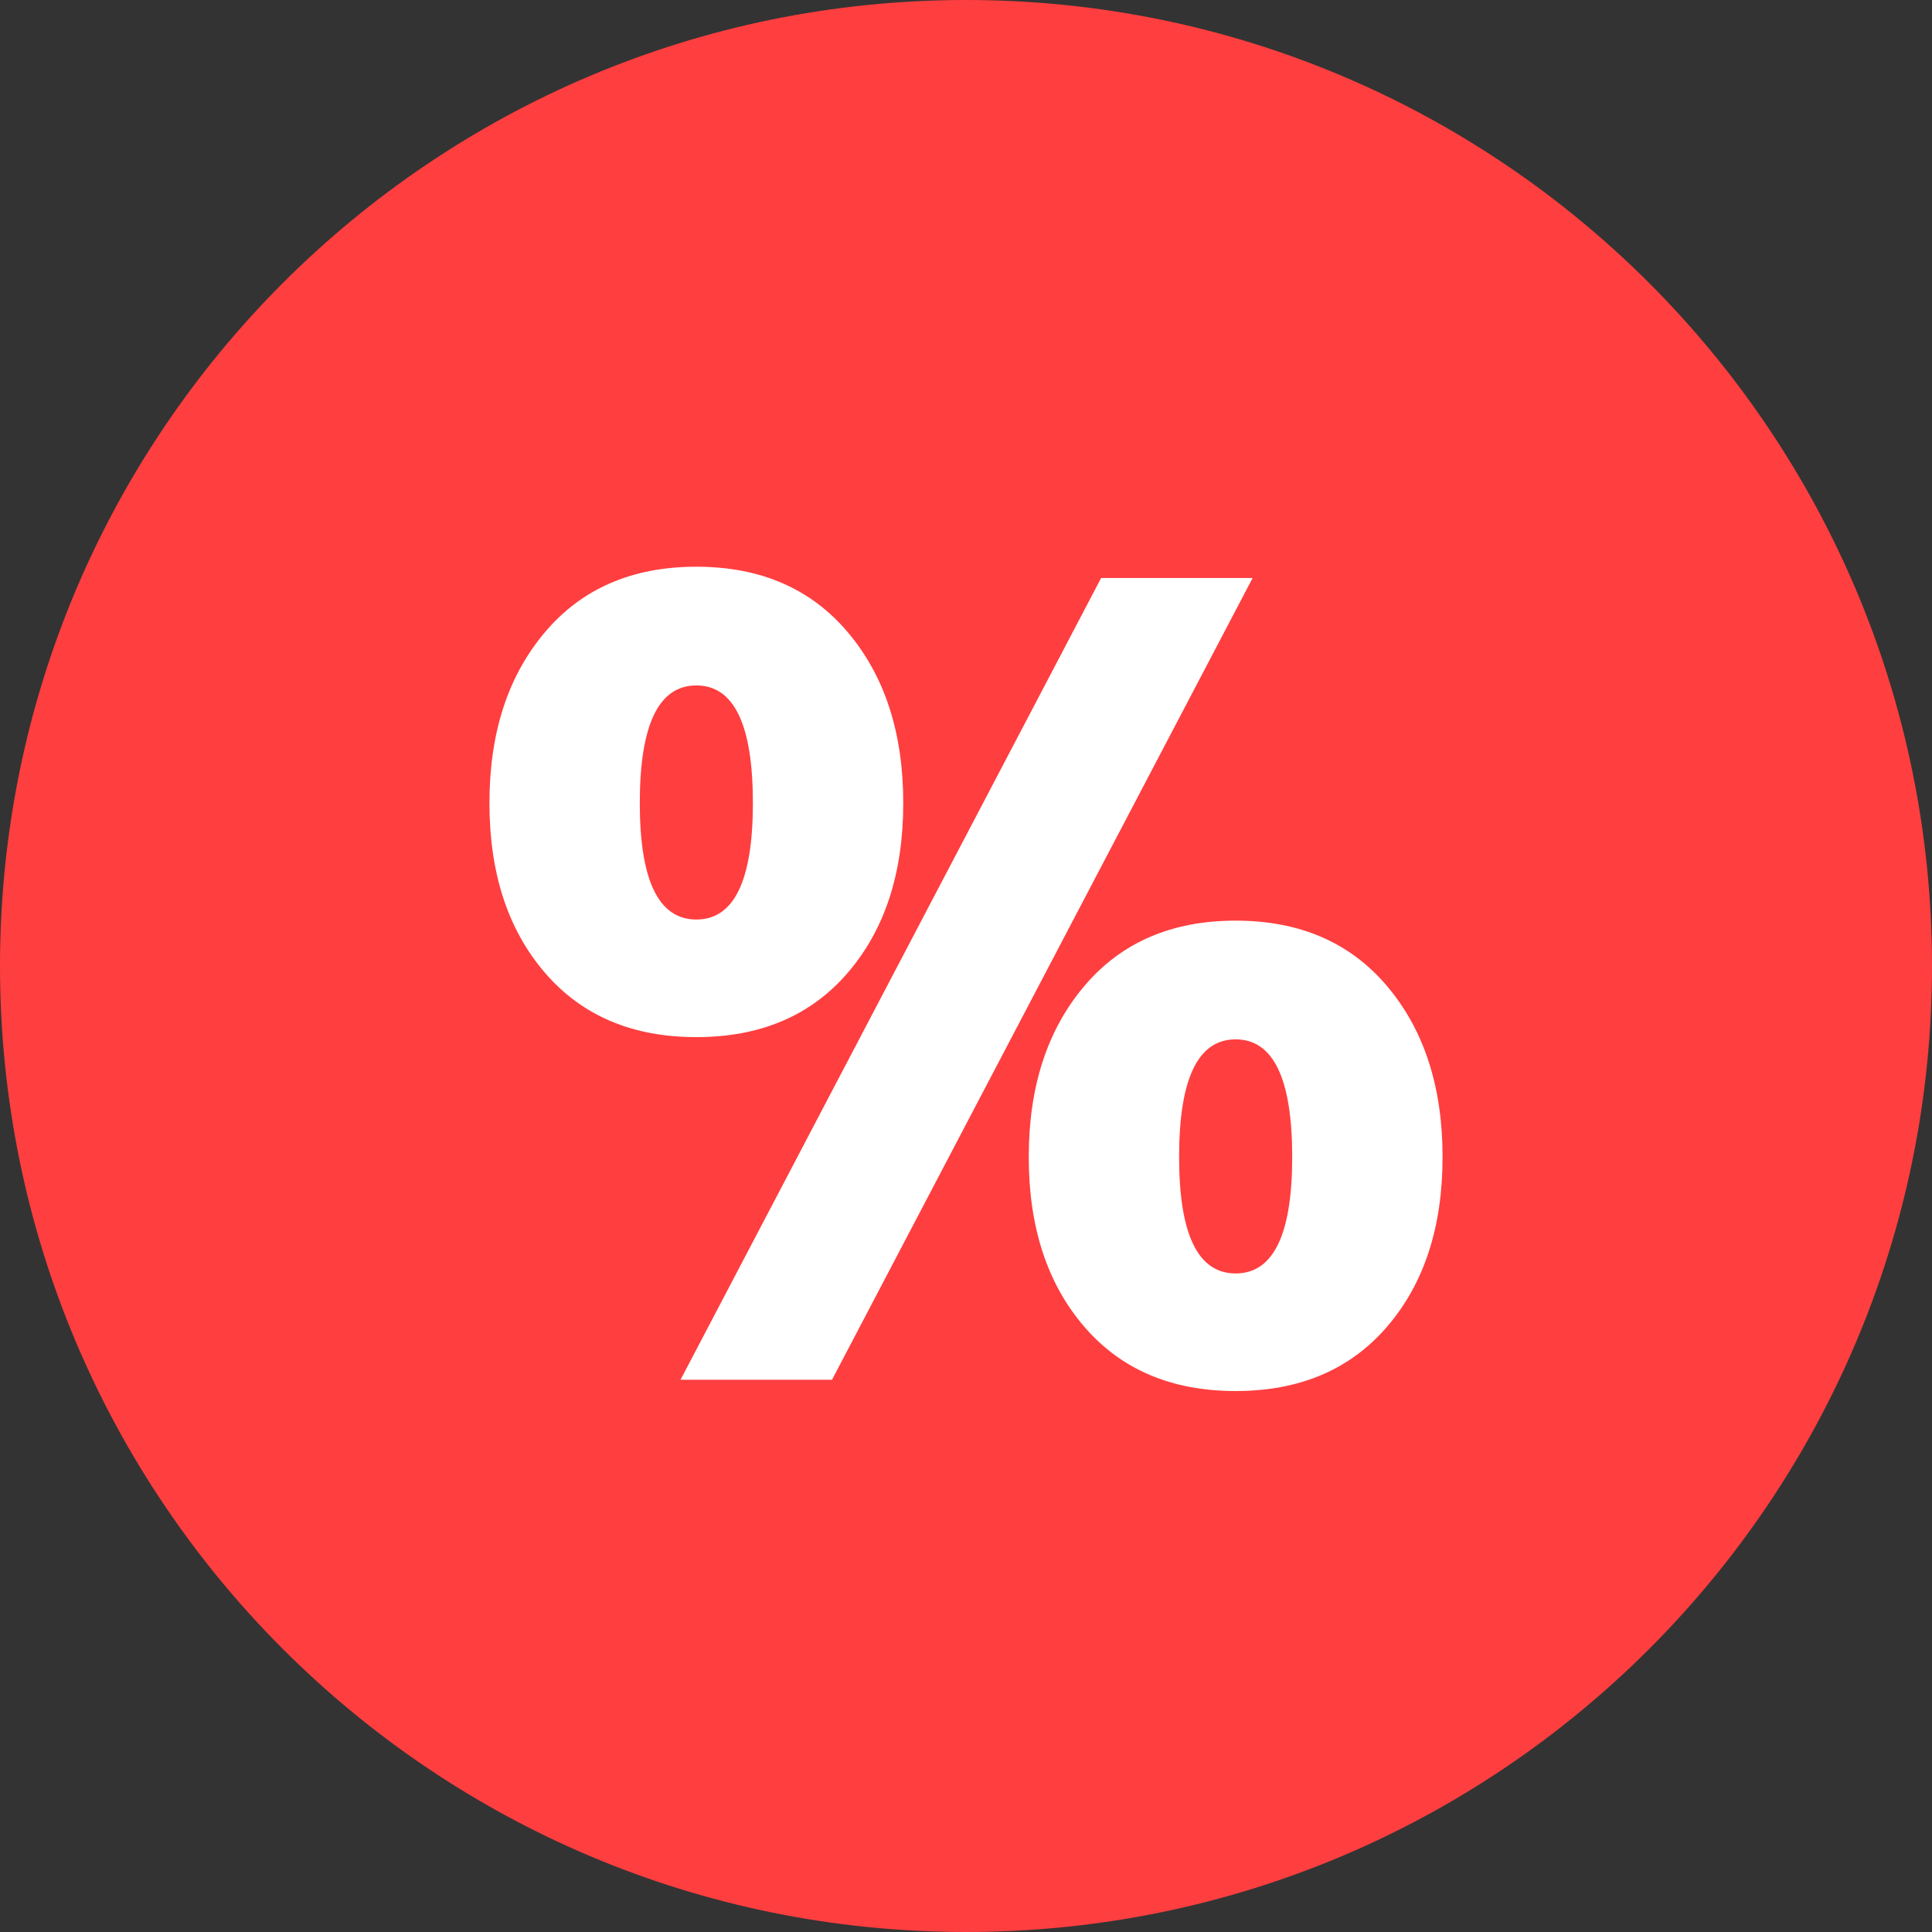
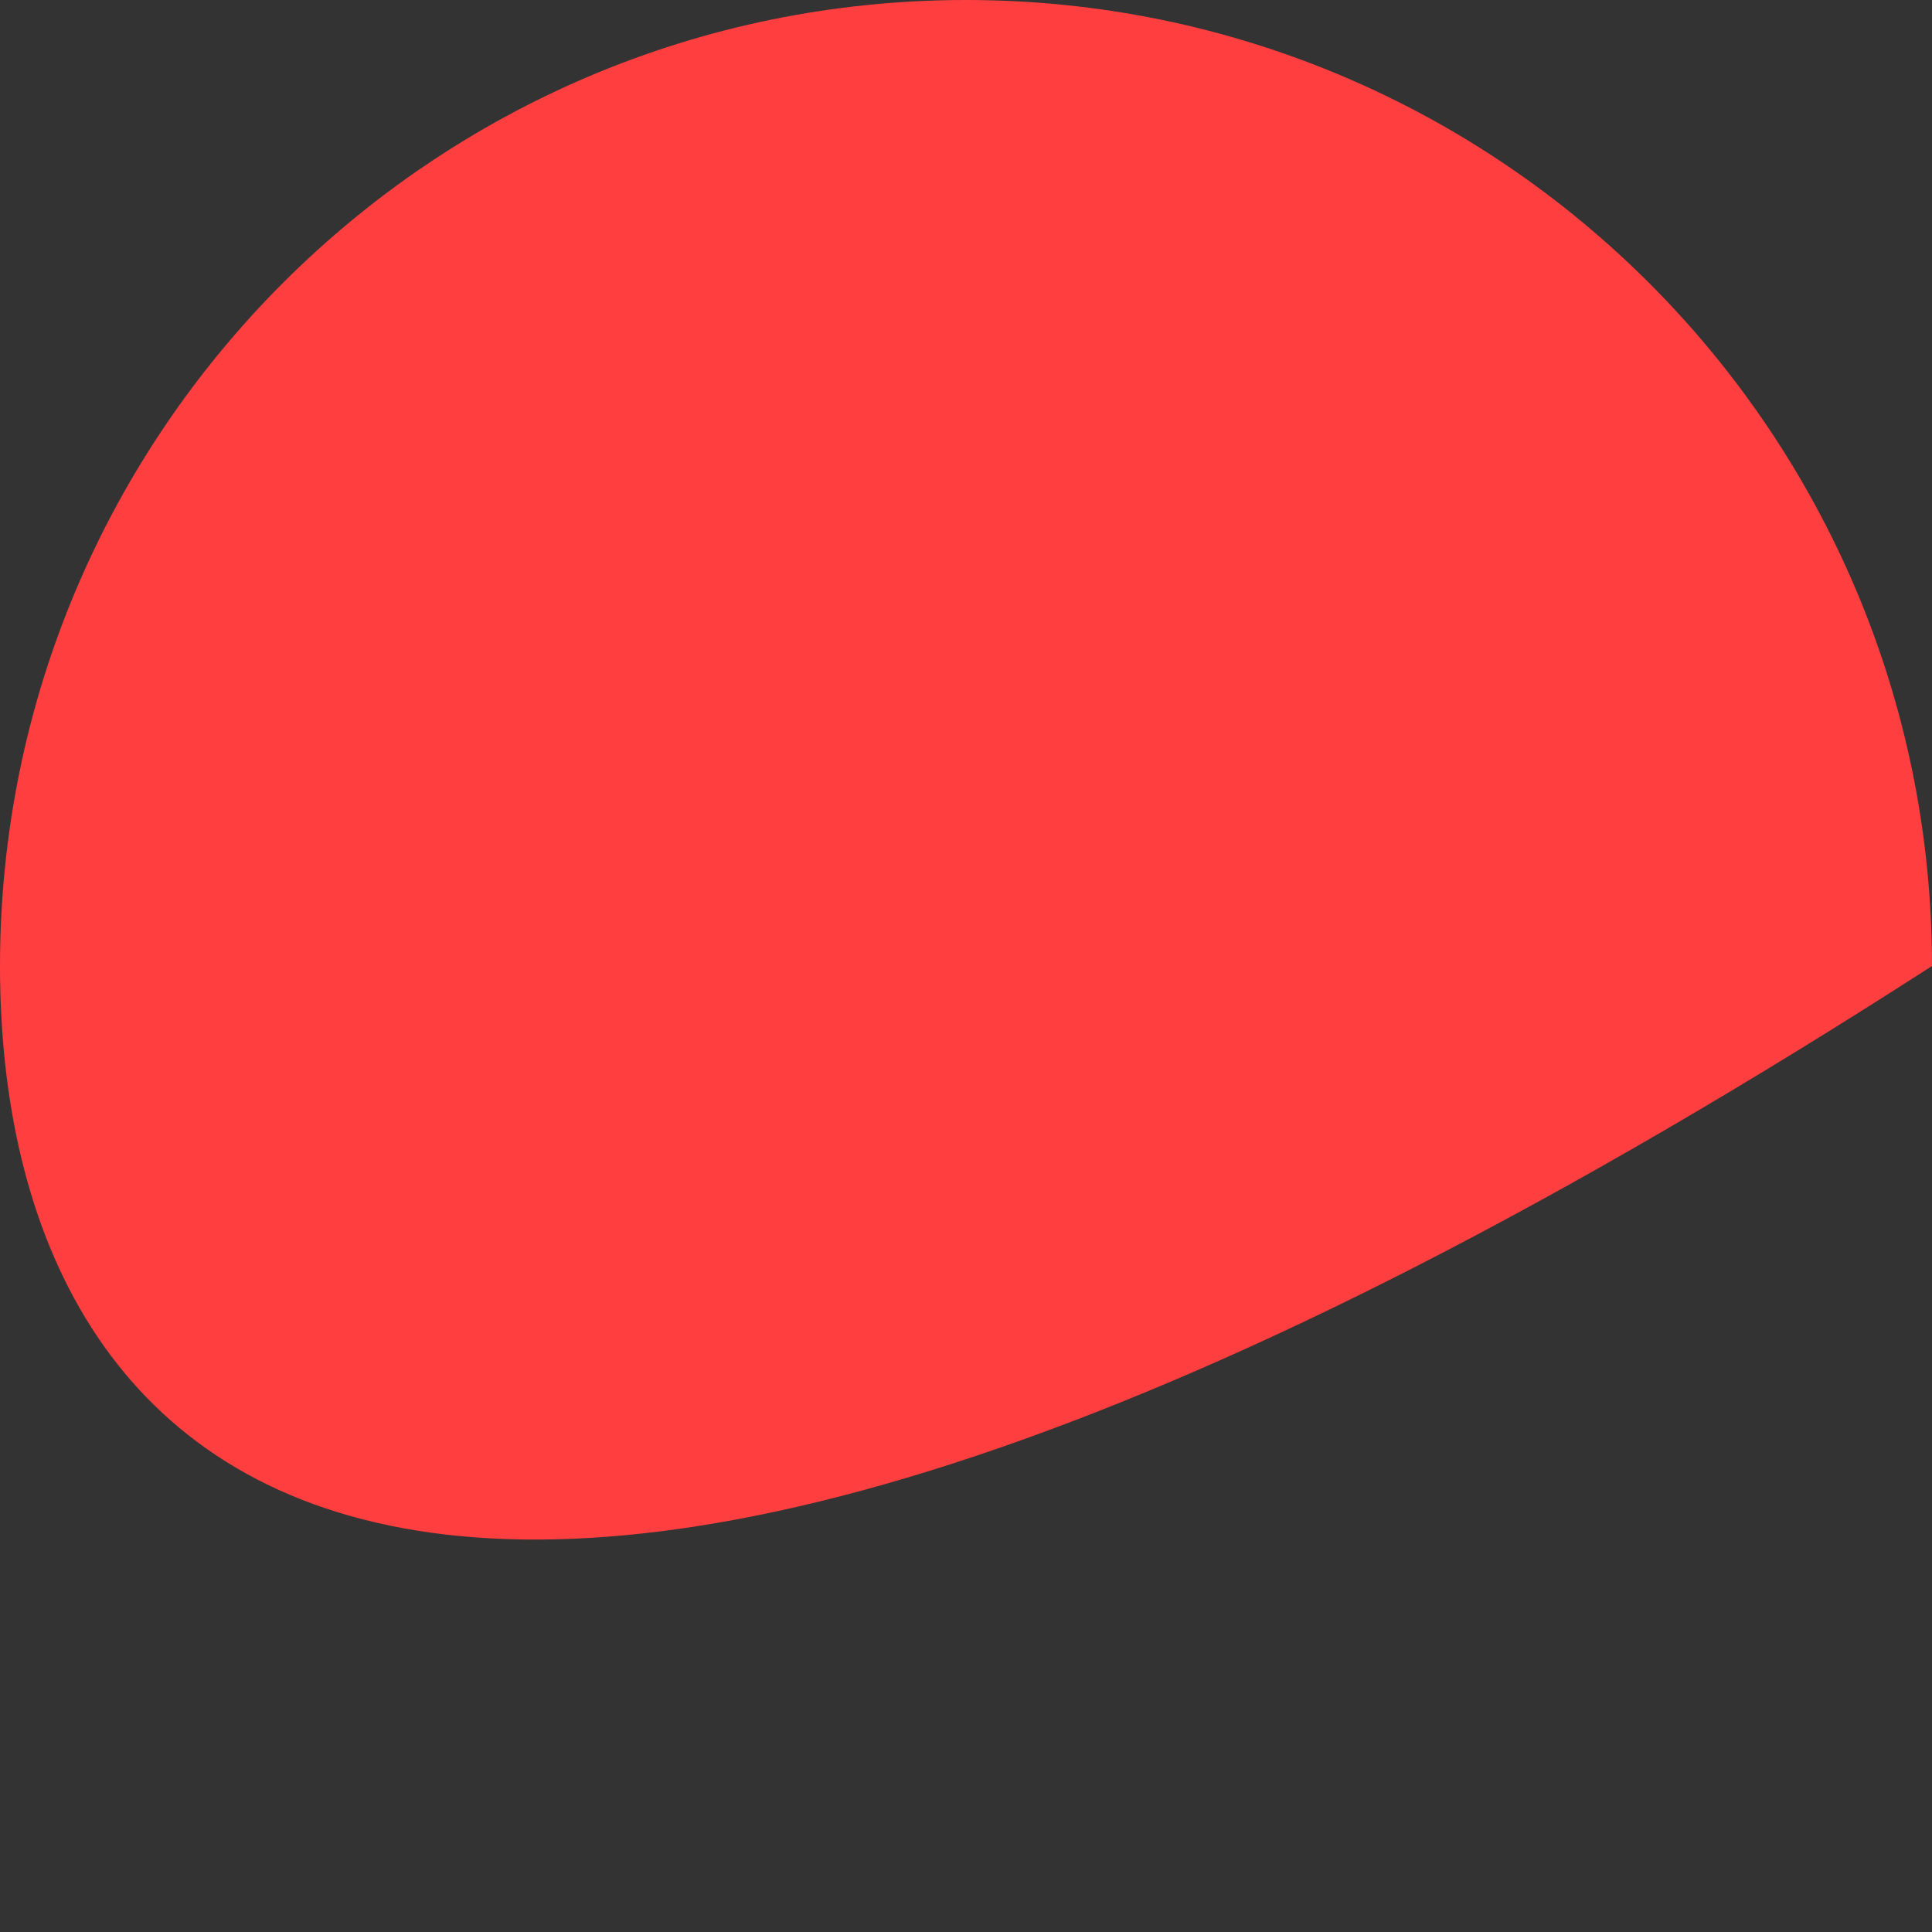
<svg xmlns="http://www.w3.org/2000/svg" width="75" height="75" viewBox="0 0 75 75" fill="none">
  <rect x="0" y="0" width="75" height="75" fill="#333333" stroke="none" />
-   <path d="M0 37.5C0 16.789 16.789 0 37.5 0C58.211 0 75 16.789 75 37.5C75 58.211 58.211 75 37.5 75C16.789 75 0 58.211 0 37.5Z" fill="#FF3E3F" />
-   <path d="M27.032 22C29.519 22 31.48 22.849 32.913 24.546C34.347 26.243 35.064 28.453 35.064 31.174C35.064 33.896 34.347 36.09 32.913 37.759C31.48 39.427 29.519 40.261 27.032 40.261C24.545 40.261 22.584 39.427 21.151 37.759C19.717 36.09 19 33.896 19 31.174C19 28.453 19.717 26.243 21.151 24.546C22.584 22.849 24.545 22 27.032 22ZM32.299 53.561H26.418L42.745 22.439H48.626L32.299 53.561ZM27.032 26.609C25.569 26.609 24.837 28.131 24.837 31.174C24.837 34.188 25.569 35.696 27.032 35.696C28.495 35.696 29.227 34.188 29.227 31.174C29.227 28.131 28.495 26.609 27.032 26.609ZM47.968 35.739C50.455 35.739 52.416 36.588 53.849 38.285C55.283 39.983 56 42.192 56 44.914C56 47.635 55.283 49.83 53.849 51.498C52.416 53.166 50.455 54 47.968 54C45.481 54 43.52 53.166 42.087 51.498C40.653 49.83 39.936 47.635 39.936 44.914C39.936 42.192 40.653 39.983 42.087 38.285C43.52 36.588 45.481 35.739 47.968 35.739ZM47.968 40.348C46.505 40.348 45.773 41.87 45.773 44.914C45.773 47.928 46.505 49.435 47.968 49.435C49.431 49.435 50.163 47.928 50.163 44.914C50.163 41.87 49.431 40.348 47.968 40.348Z" fill="white" />
+   <path d="M0 37.5C0 16.789 16.789 0 37.5 0C58.211 0 75 16.789 75 37.5C16.789 75 0 58.211 0 37.5Z" fill="#FF3E3F" />
</svg>